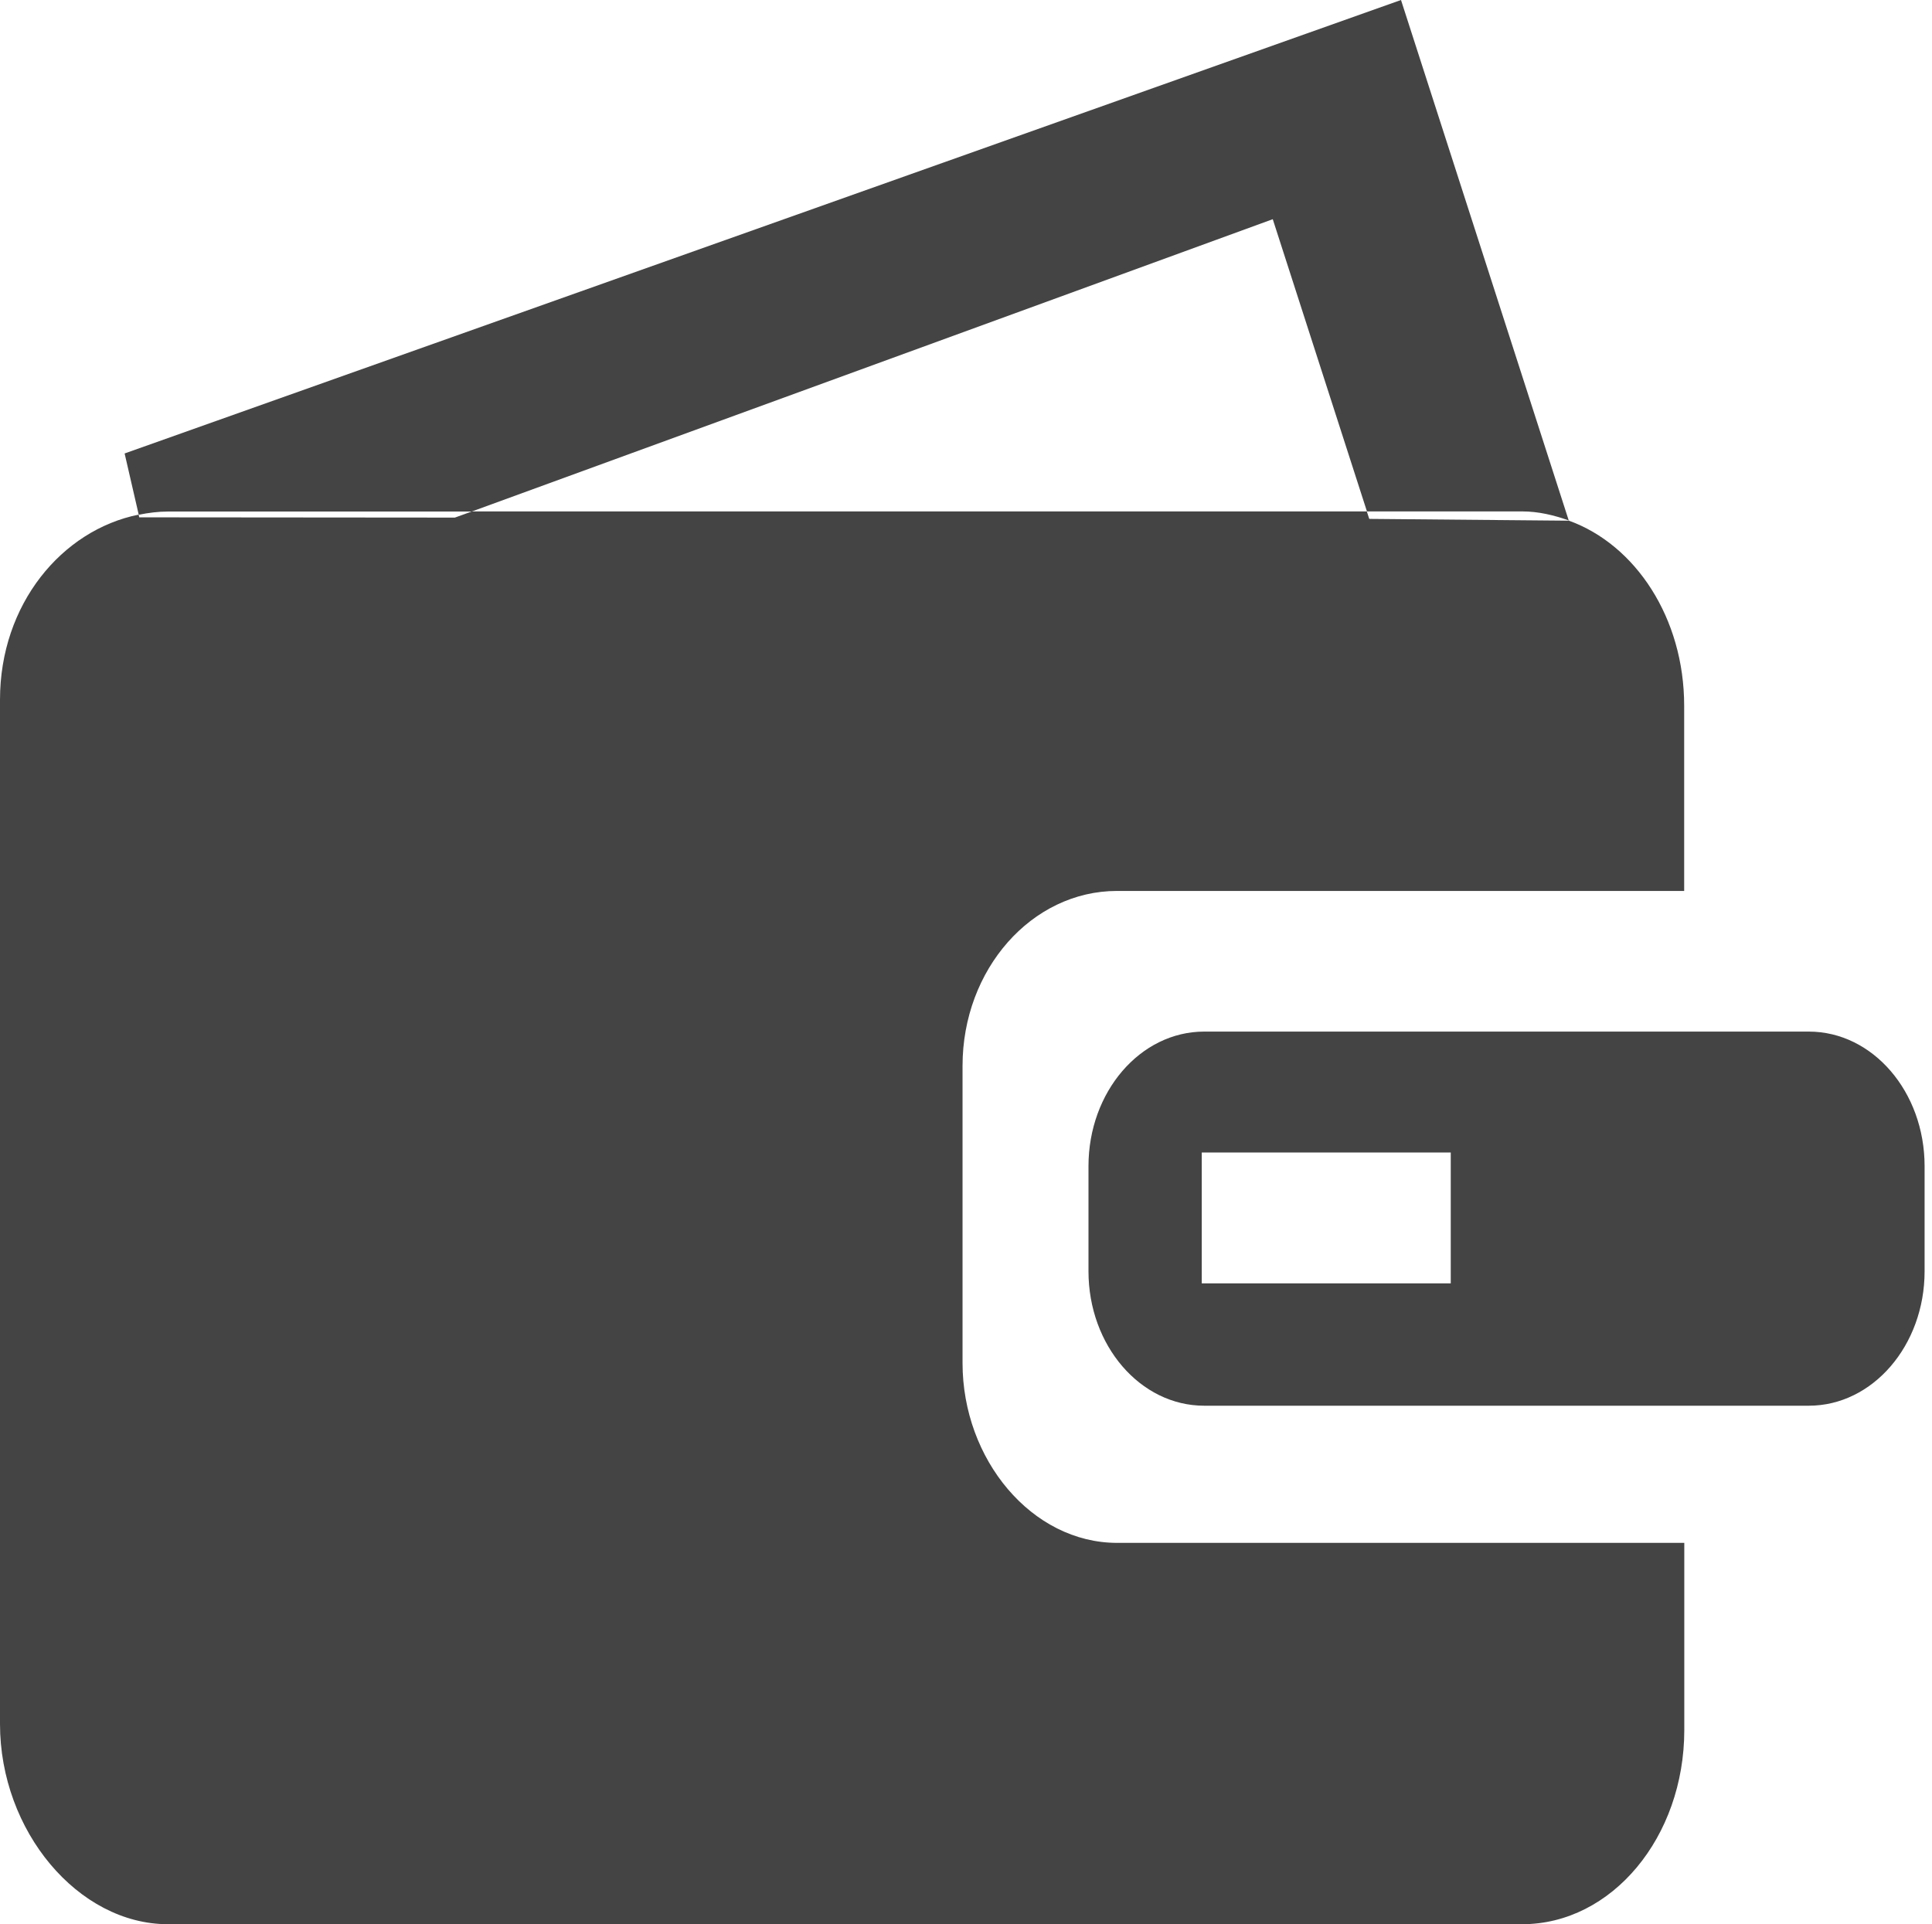
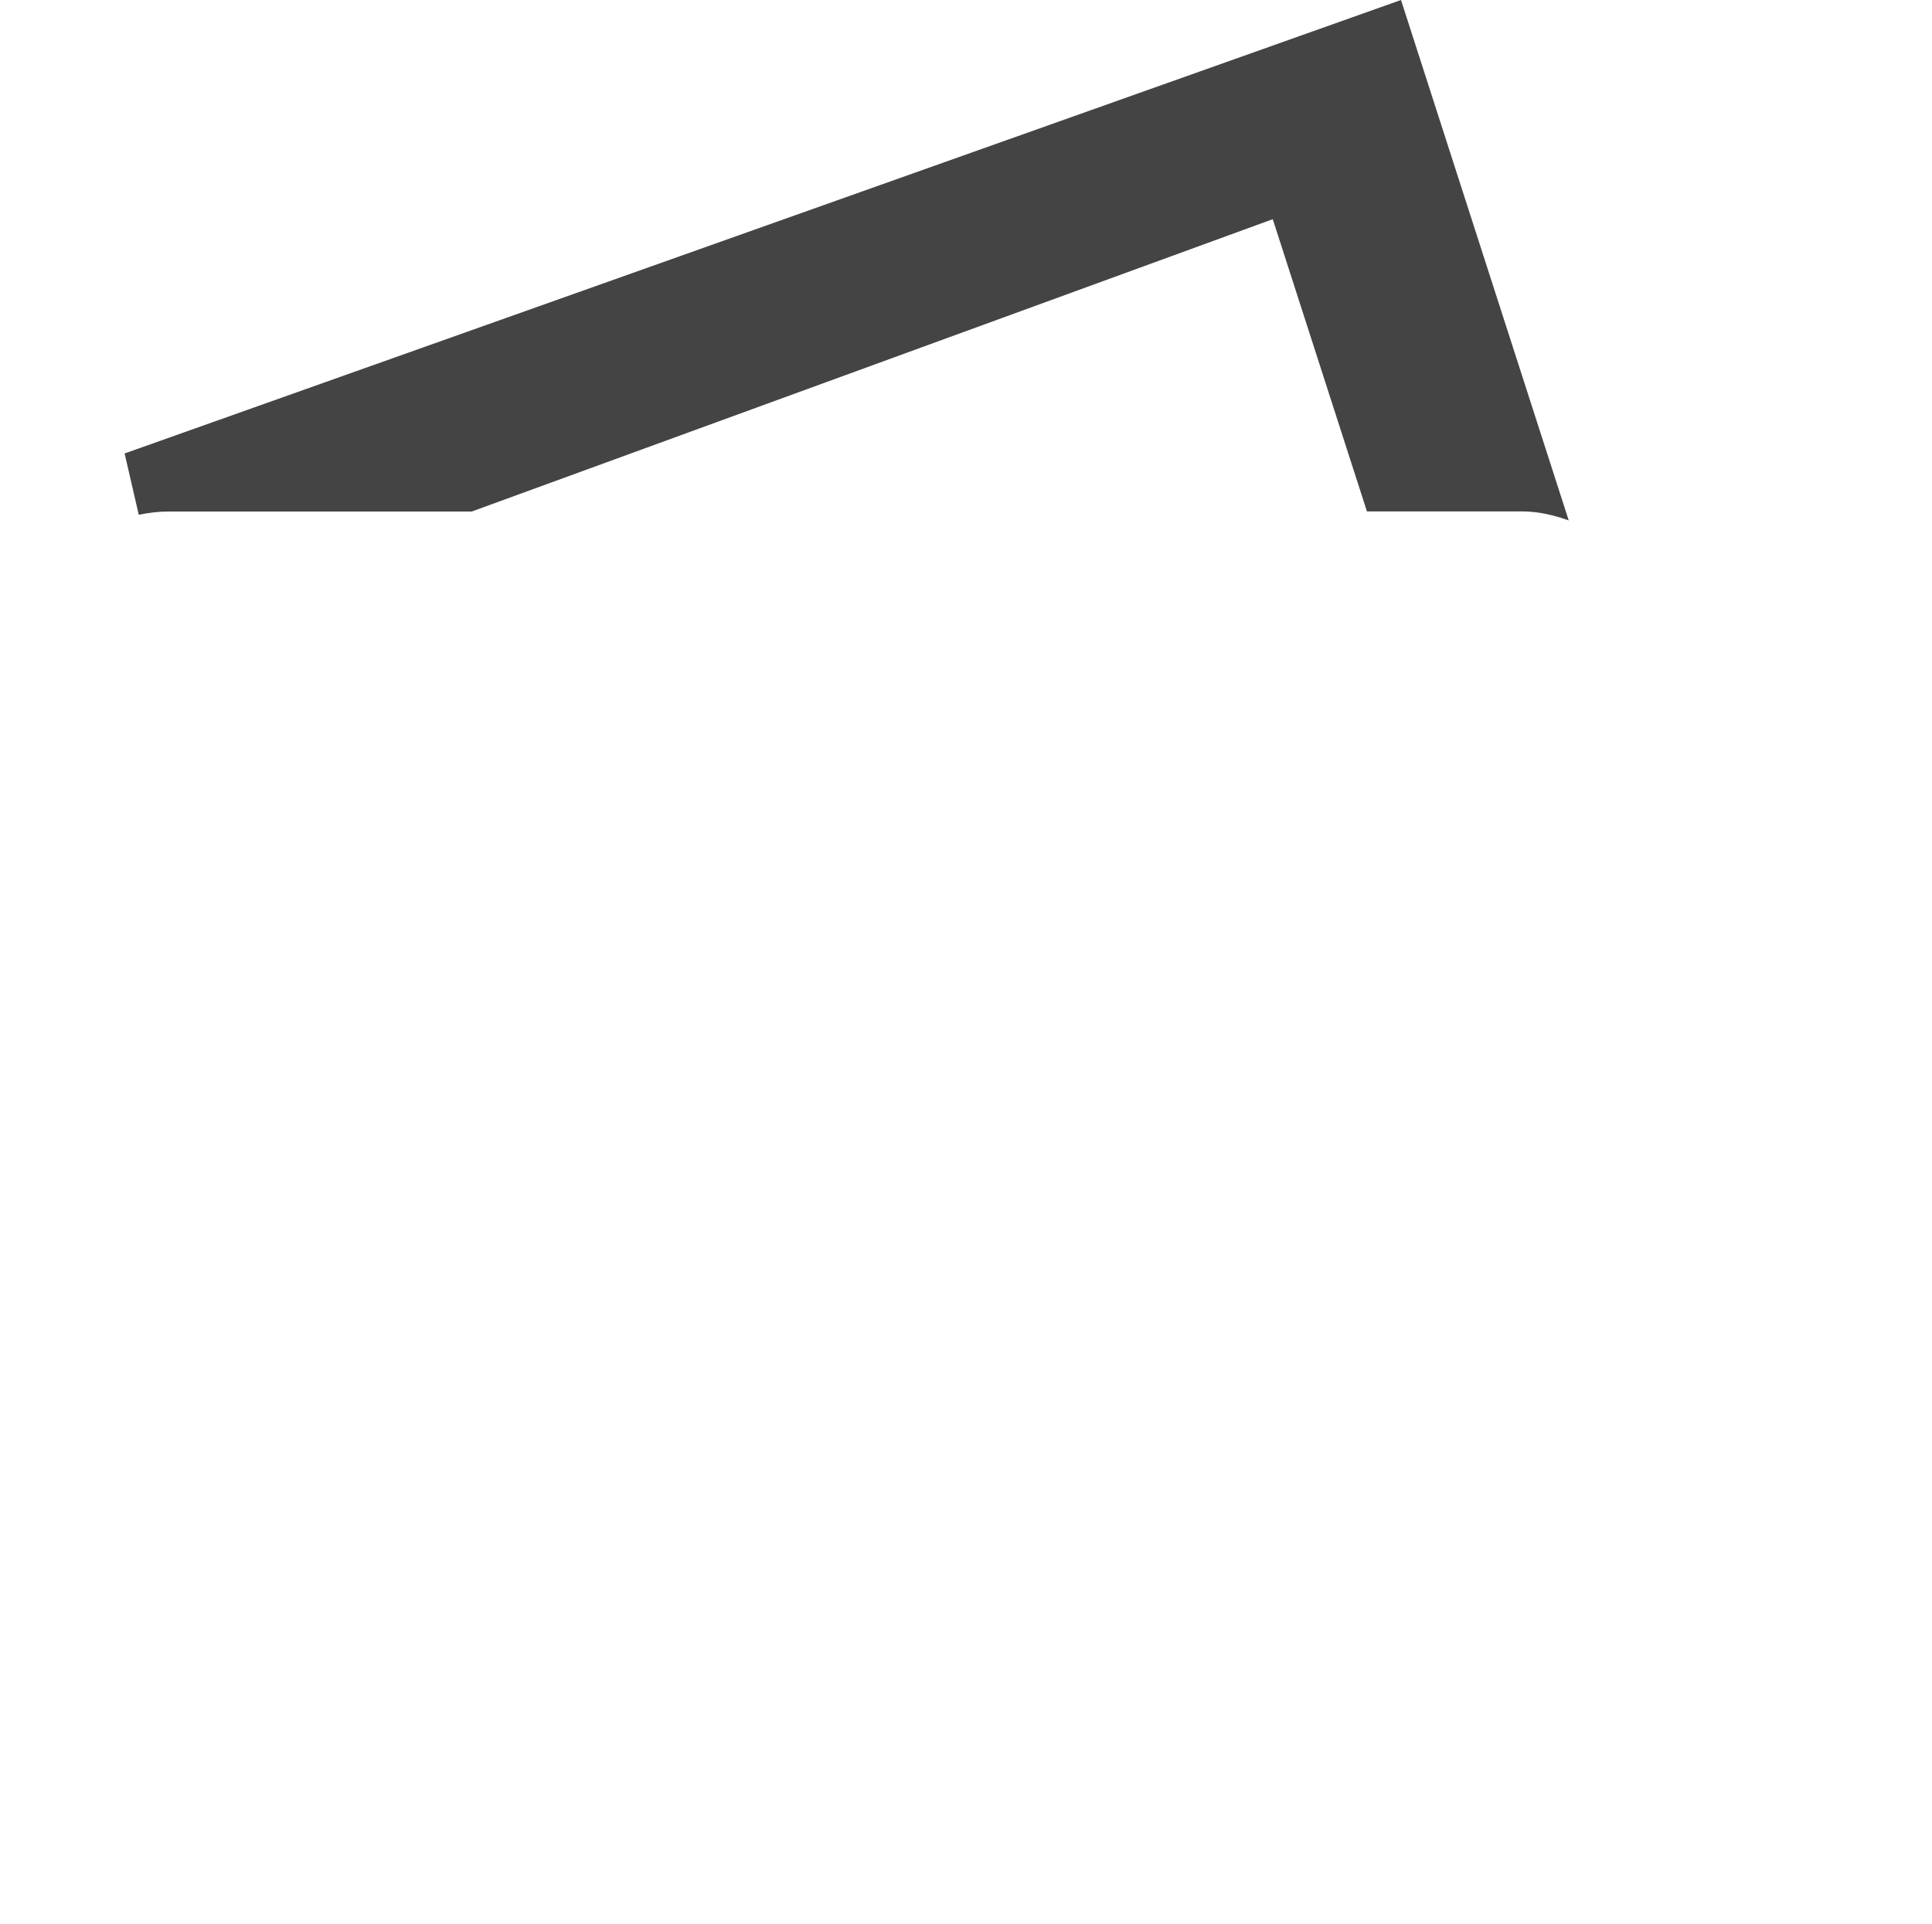
<svg xmlns="http://www.w3.org/2000/svg" width="257" height="256" viewBox="0 0 257 256" fill="none">
-   <path fill-rule="evenodd" clip-rule="evenodd" d="M128.04 181.347V141.801C128.04 128.968 137.244 118.533 148.584 118.533H224.033V93.894C224.033 82.209 217.544 72.442 208.661 69.256V69.273L182.14 69.033L181.819 68.039H62.775L60.51 68.862L18.521 68.827L18.441 68.467C8.224 70.523 0 80.393 0 93.089V229.356C0 243.612 10.409 256 22.344 256H202.476C214.411 256 224.049 244.417 224.049 230.162V205.266H148.6C137.26 205.266 128.04 194.18 128.04 181.347Z" fill="#444444" />
-   <path fill-rule="evenodd" clip-rule="evenodd" d="M240.61 137.244H160.182C151.685 137.244 144.793 145.263 144.793 155.149V169.131C144.793 179 151.685 187.018 160.182 187.018H240.61C249.108 187.018 256.015 179 256.015 169.131V155.149C256.015 145.246 249.108 137.244 240.61 137.244ZM192.983 170.741H159.861V153.333H192.983V170.741Z" fill="#444444" />
  <path fill-rule="evenodd" clip-rule="evenodd" d="M62.791 68.039L169.306 29.162L181.835 68.039H202.476C204.645 68.039 206.701 68.536 208.677 69.239L186.365 0L16.577 60.329L18.456 68.485C19.726 68.228 21.027 68.056 22.344 68.056H62.791V68.039Z" fill="#444444" />
</svg>